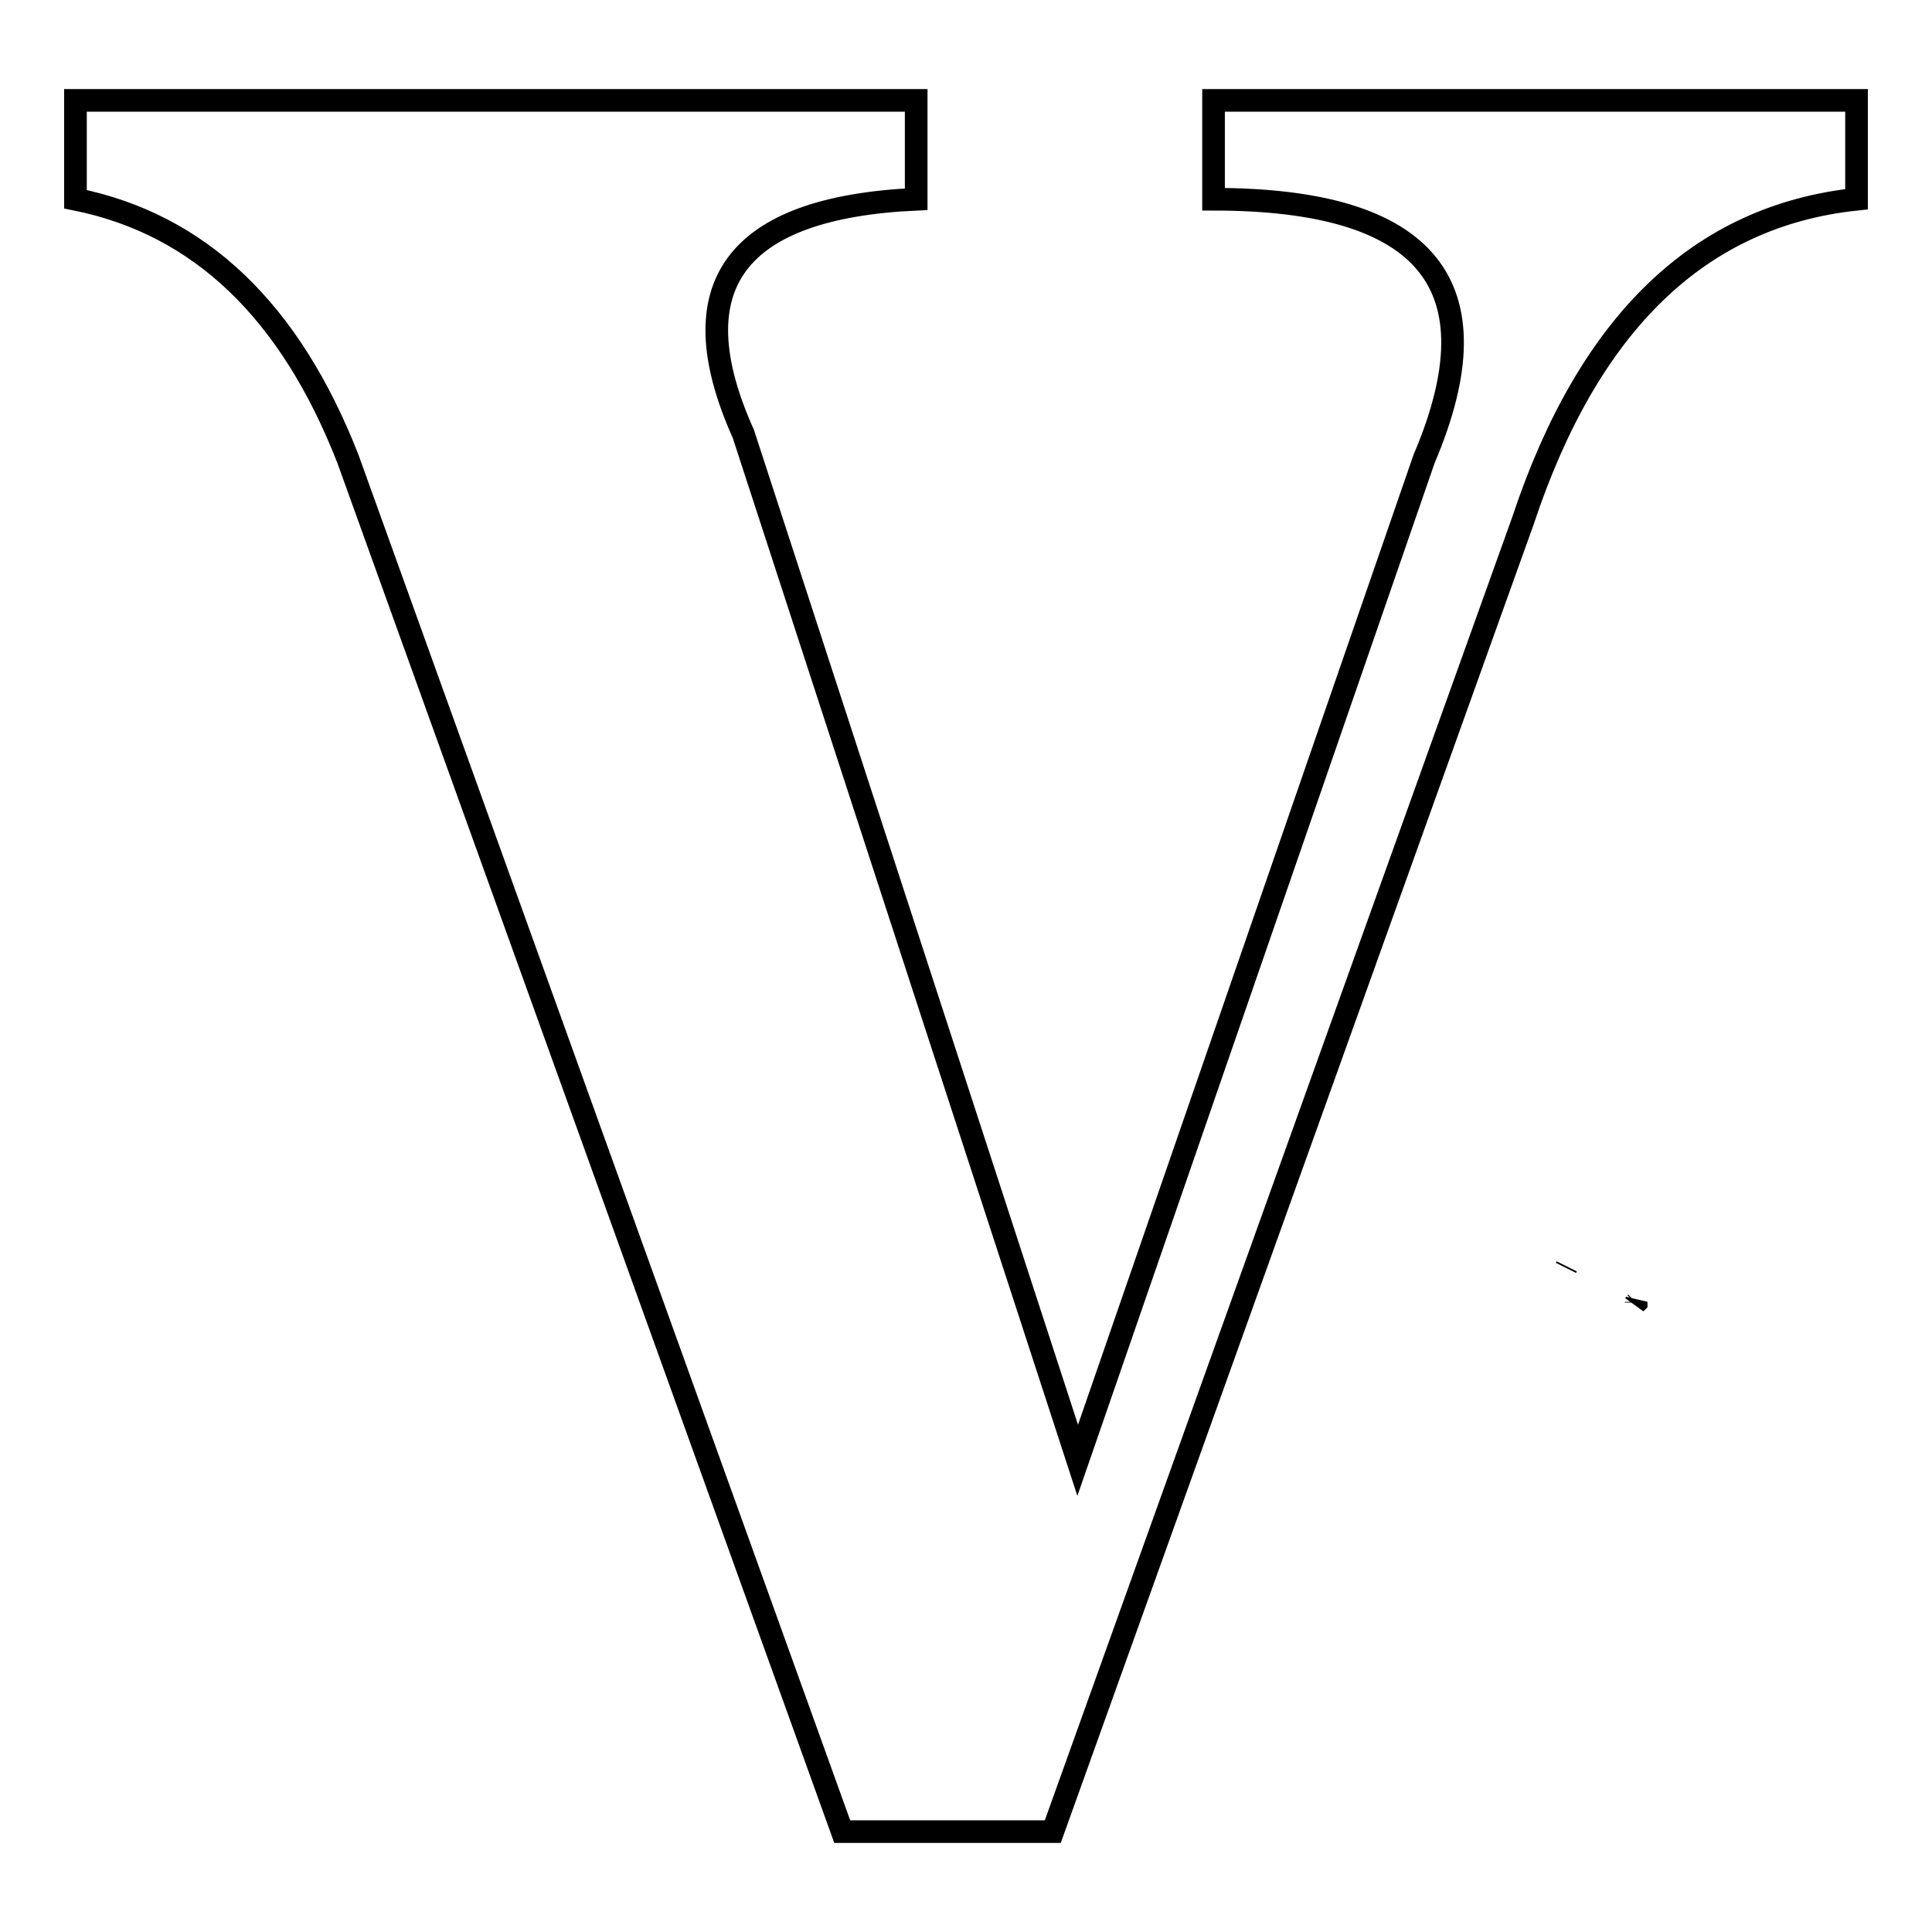
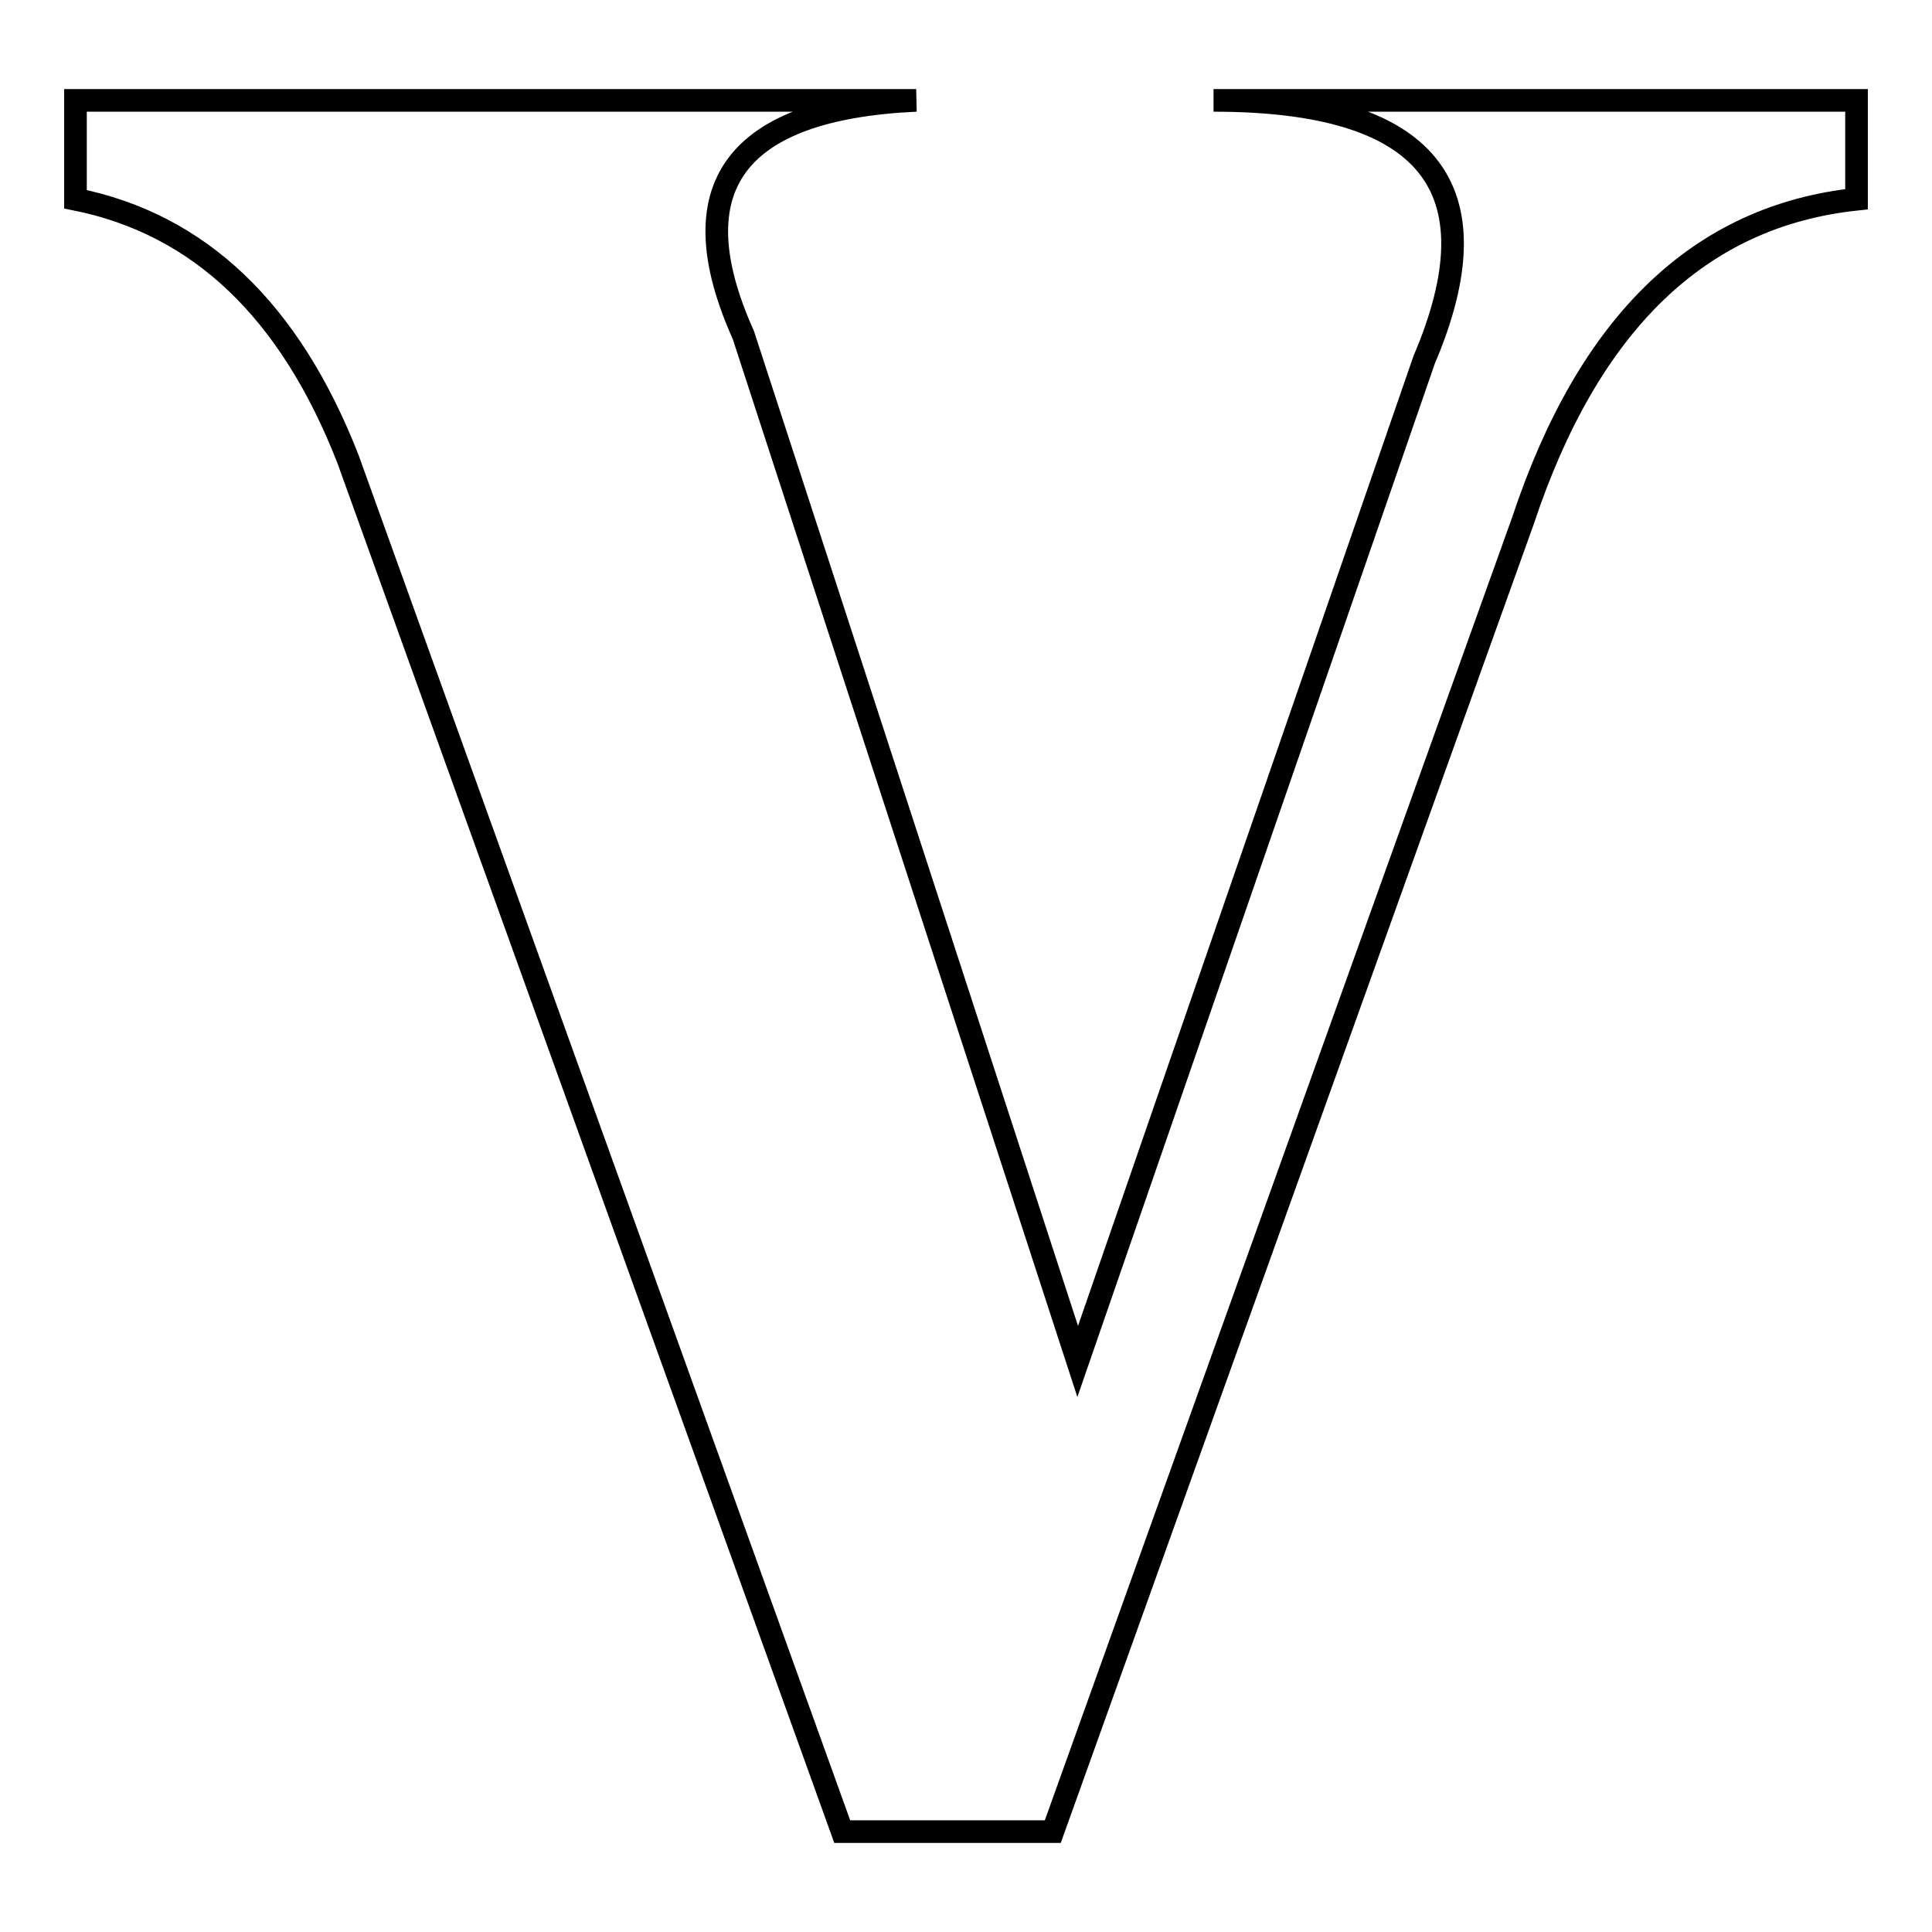
<svg xmlns="http://www.w3.org/2000/svg" version="1.1" x="0px" y="0px" viewBox="0 0 256 256" enable-background="new 0 0 256 256" xml:space="preserve">
  <g>
    <g>
-       <path stroke-width="3" fill-opacity="0" stroke="#000000" d="M216.7,172.7L216.7,172.7l0.1-0.2l0,0.1L216.7,172.7z" />
-       <path stroke-width="3" fill-opacity="0" stroke="#000000" d="M207.5,168L207.5,168l0.1-0.2L207.5,168L207.5,168z" />
-       <path stroke-width="3" fill-opacity="0" stroke="#000000" d="M160.8,13.3H246v13.1c-20.8,2.2-35.5,16.4-44.2,42.6l-62.3,173.7h-27.9L46.1,60.8C38.4,41.1,26.4,29.7,10,26.4V13.3h111.4v13.1c-24,1.1-31.7,11.5-22.9,31.1l44.3,136l45.9-132.7c9.8-23,0.5-34.4-27.9-34.4V13.3L160.8,13.3z" />
+       <path stroke-width="3" fill-opacity="0" stroke="#000000" d="M160.8,13.3H246v13.1c-20.8,2.2-35.5,16.4-44.2,42.6l-62.3,173.7h-27.9L46.1,60.8C38.4,41.1,26.4,29.7,10,26.4V13.3h111.4c-24,1.1-31.7,11.5-22.9,31.1l44.3,136l45.9-132.7c9.8-23,0.5-34.4-27.9-34.4V13.3L160.8,13.3z" />
    </g>
  </g>
</svg>